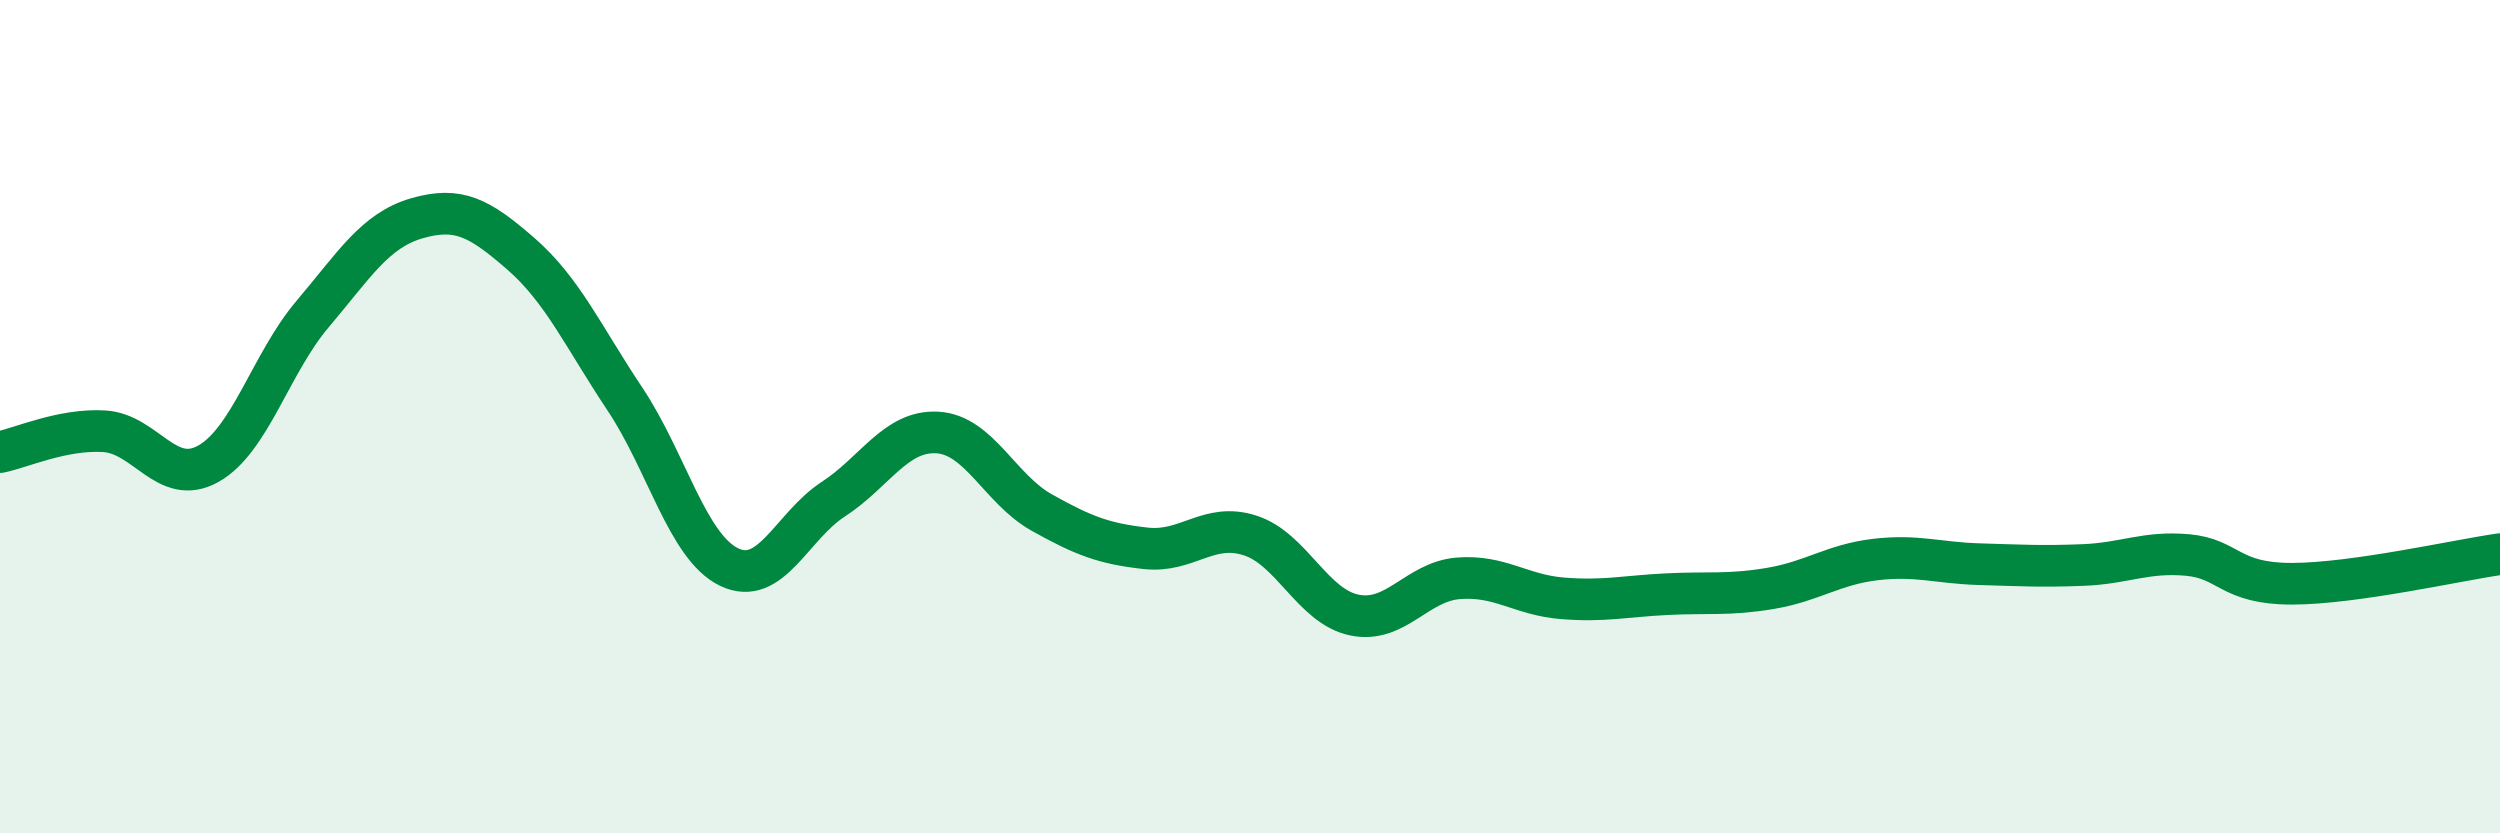
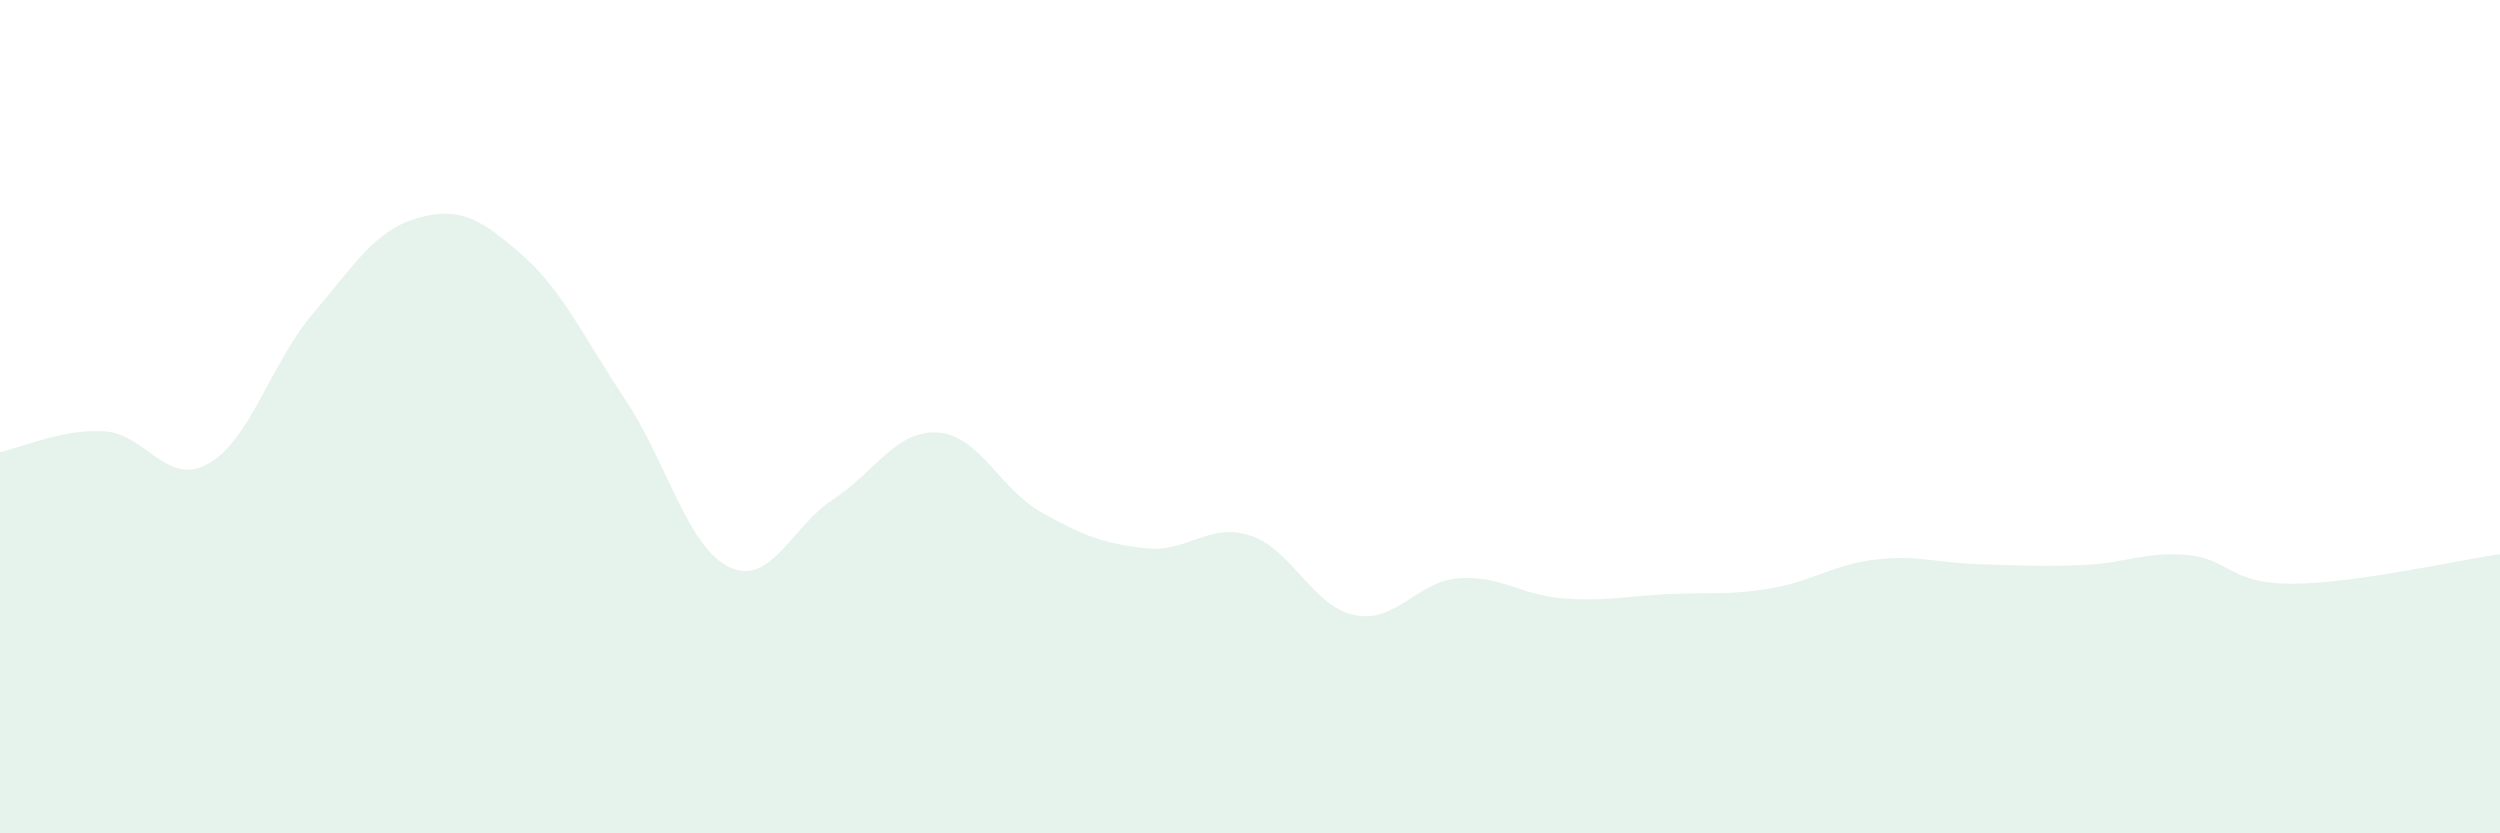
<svg xmlns="http://www.w3.org/2000/svg" width="60" height="20" viewBox="0 0 60 20">
  <path d="M 0,10.85 C 0.5,10.75 1.5,10.29 2.5,10.35 C 3.5,10.41 4,11.69 5,11.13 C 6,10.57 6.5,8.72 7.5,7.54 C 8.5,6.36 9,5.53 10,5.24 C 11,4.95 11.5,5.22 12.5,6.09 C 13.5,6.96 14,8.08 15,9.58 C 16,11.08 16.5,13.13 17.5,13.61 C 18.5,14.09 19,12.63 20,11.98 C 21,11.33 21.5,10.32 22.5,10.38 C 23.5,10.44 24,11.74 25,12.3 C 26,12.86 26.5,13.05 27.5,13.16 C 28.5,13.27 29,12.53 30,12.85 C 31,13.17 31.5,14.55 32.5,14.76 C 33.5,14.97 34,13.96 35,13.88 C 36,13.8 36.5,14.28 37.5,14.36 C 38.5,14.44 39,14.31 40,14.26 C 41,14.21 41.5,14.29 42.5,14.12 C 43.5,13.95 44,13.55 45,13.43 C 46,13.31 46.5,13.51 47.5,13.54 C 48.5,13.57 49,13.6 50,13.56 C 51,13.52 51.5,13.23 52.5,13.32 C 53.5,13.41 53.5,14.01 55,14.01 C 56.5,14.01 59,13.44 60,13.3L60 20L0 20Z" fill="#008740" opacity="0.1" stroke-linecap="round" stroke-linejoin="round" />
-   <path d="M 0,10.85 C 0.5,10.75 1.5,10.29 2.5,10.35 C 3.5,10.41 4,11.69 5,11.13 C 6,10.57 6.5,8.72 7.5,7.54 C 8.5,6.36 9,5.53 10,5.24 C 11,4.95 11.5,5.22 12.5,6.09 C 13.5,6.96 14,8.08 15,9.58 C 16,11.08 16.5,13.13 17.5,13.61 C 18.5,14.09 19,12.63 20,11.98 C 21,11.33 21.5,10.32 22.5,10.38 C 23.5,10.44 24,11.74 25,12.3 C 26,12.86 26.5,13.05 27.5,13.16 C 28.5,13.27 29,12.53 30,12.85 C 31,13.17 31.5,14.55 32.5,14.76 C 33.5,14.97 34,13.96 35,13.88 C 36,13.8 36.5,14.28 37.5,14.36 C 38.5,14.44 39,14.31 40,14.26 C 41,14.21 41.5,14.29 42.5,14.12 C 43.5,13.95 44,13.55 45,13.43 C 46,13.31 46.5,13.51 47.5,13.54 C 48.5,13.57 49,13.6 50,13.56 C 51,13.52 51.5,13.23 52.5,13.32 C 53.5,13.41 53.5,14.01 55,14.01 C 56.5,14.01 59,13.44 60,13.3" stroke="#008740" stroke-width="1" fill="none" stroke-linecap="round" stroke-linejoin="round" />
</svg>